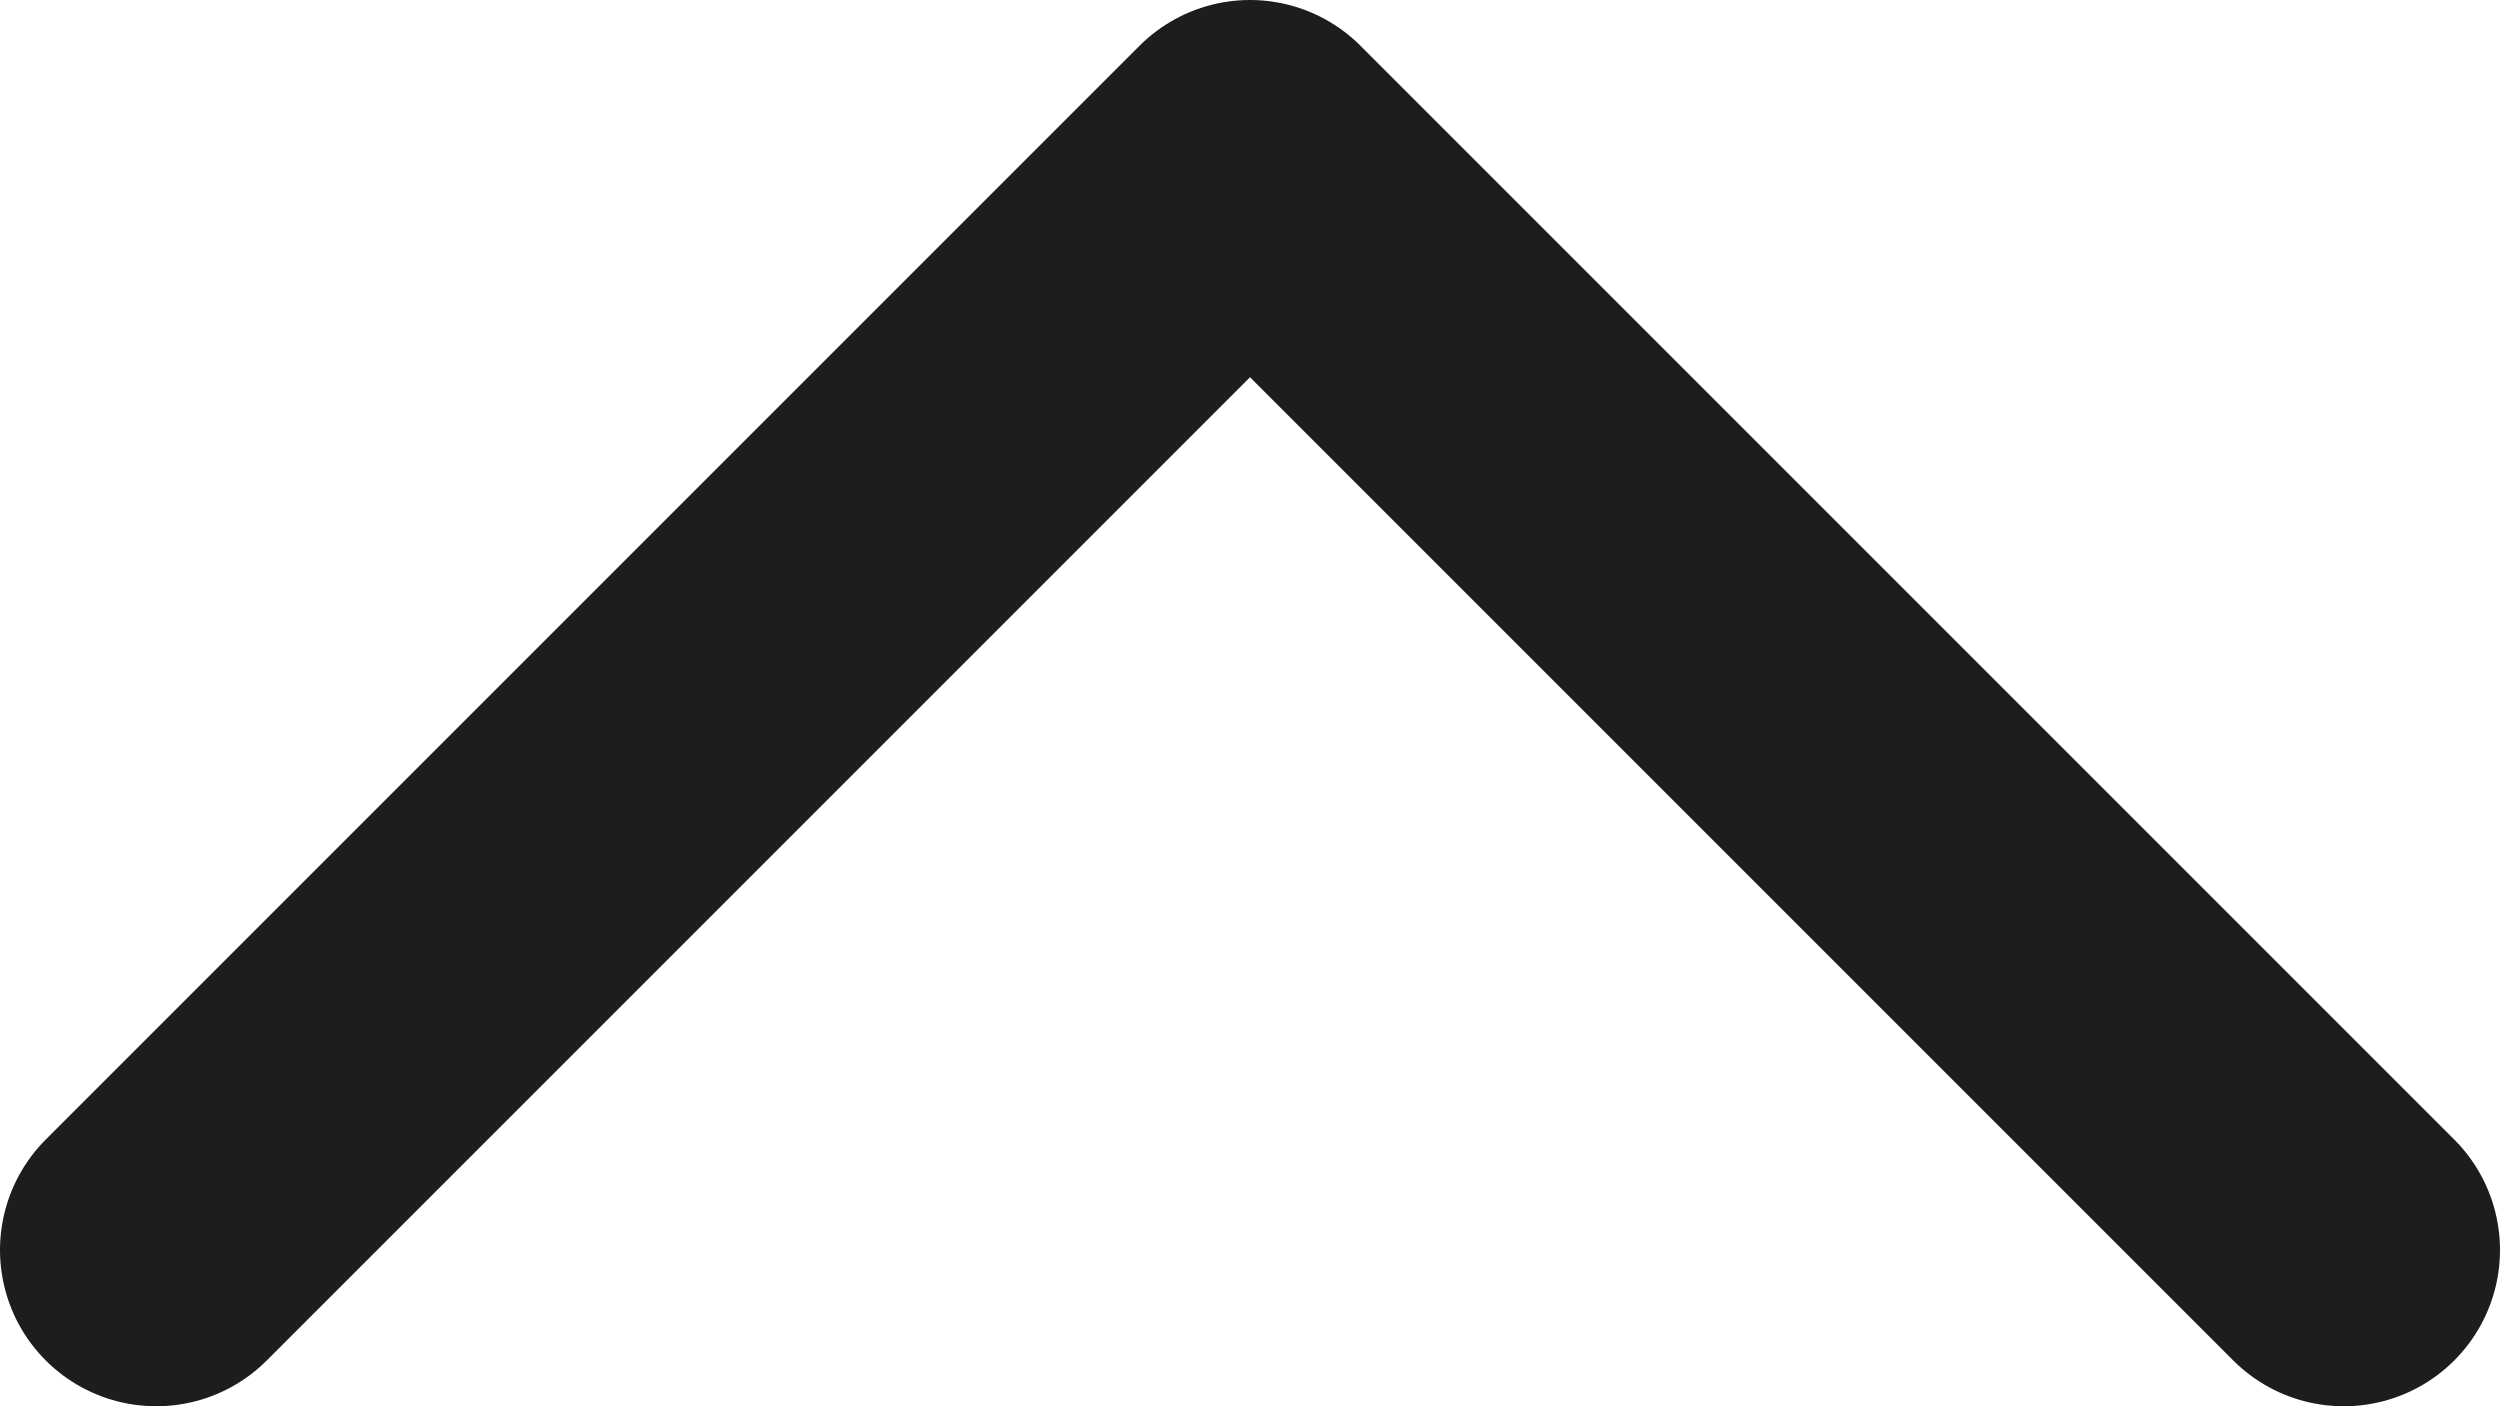
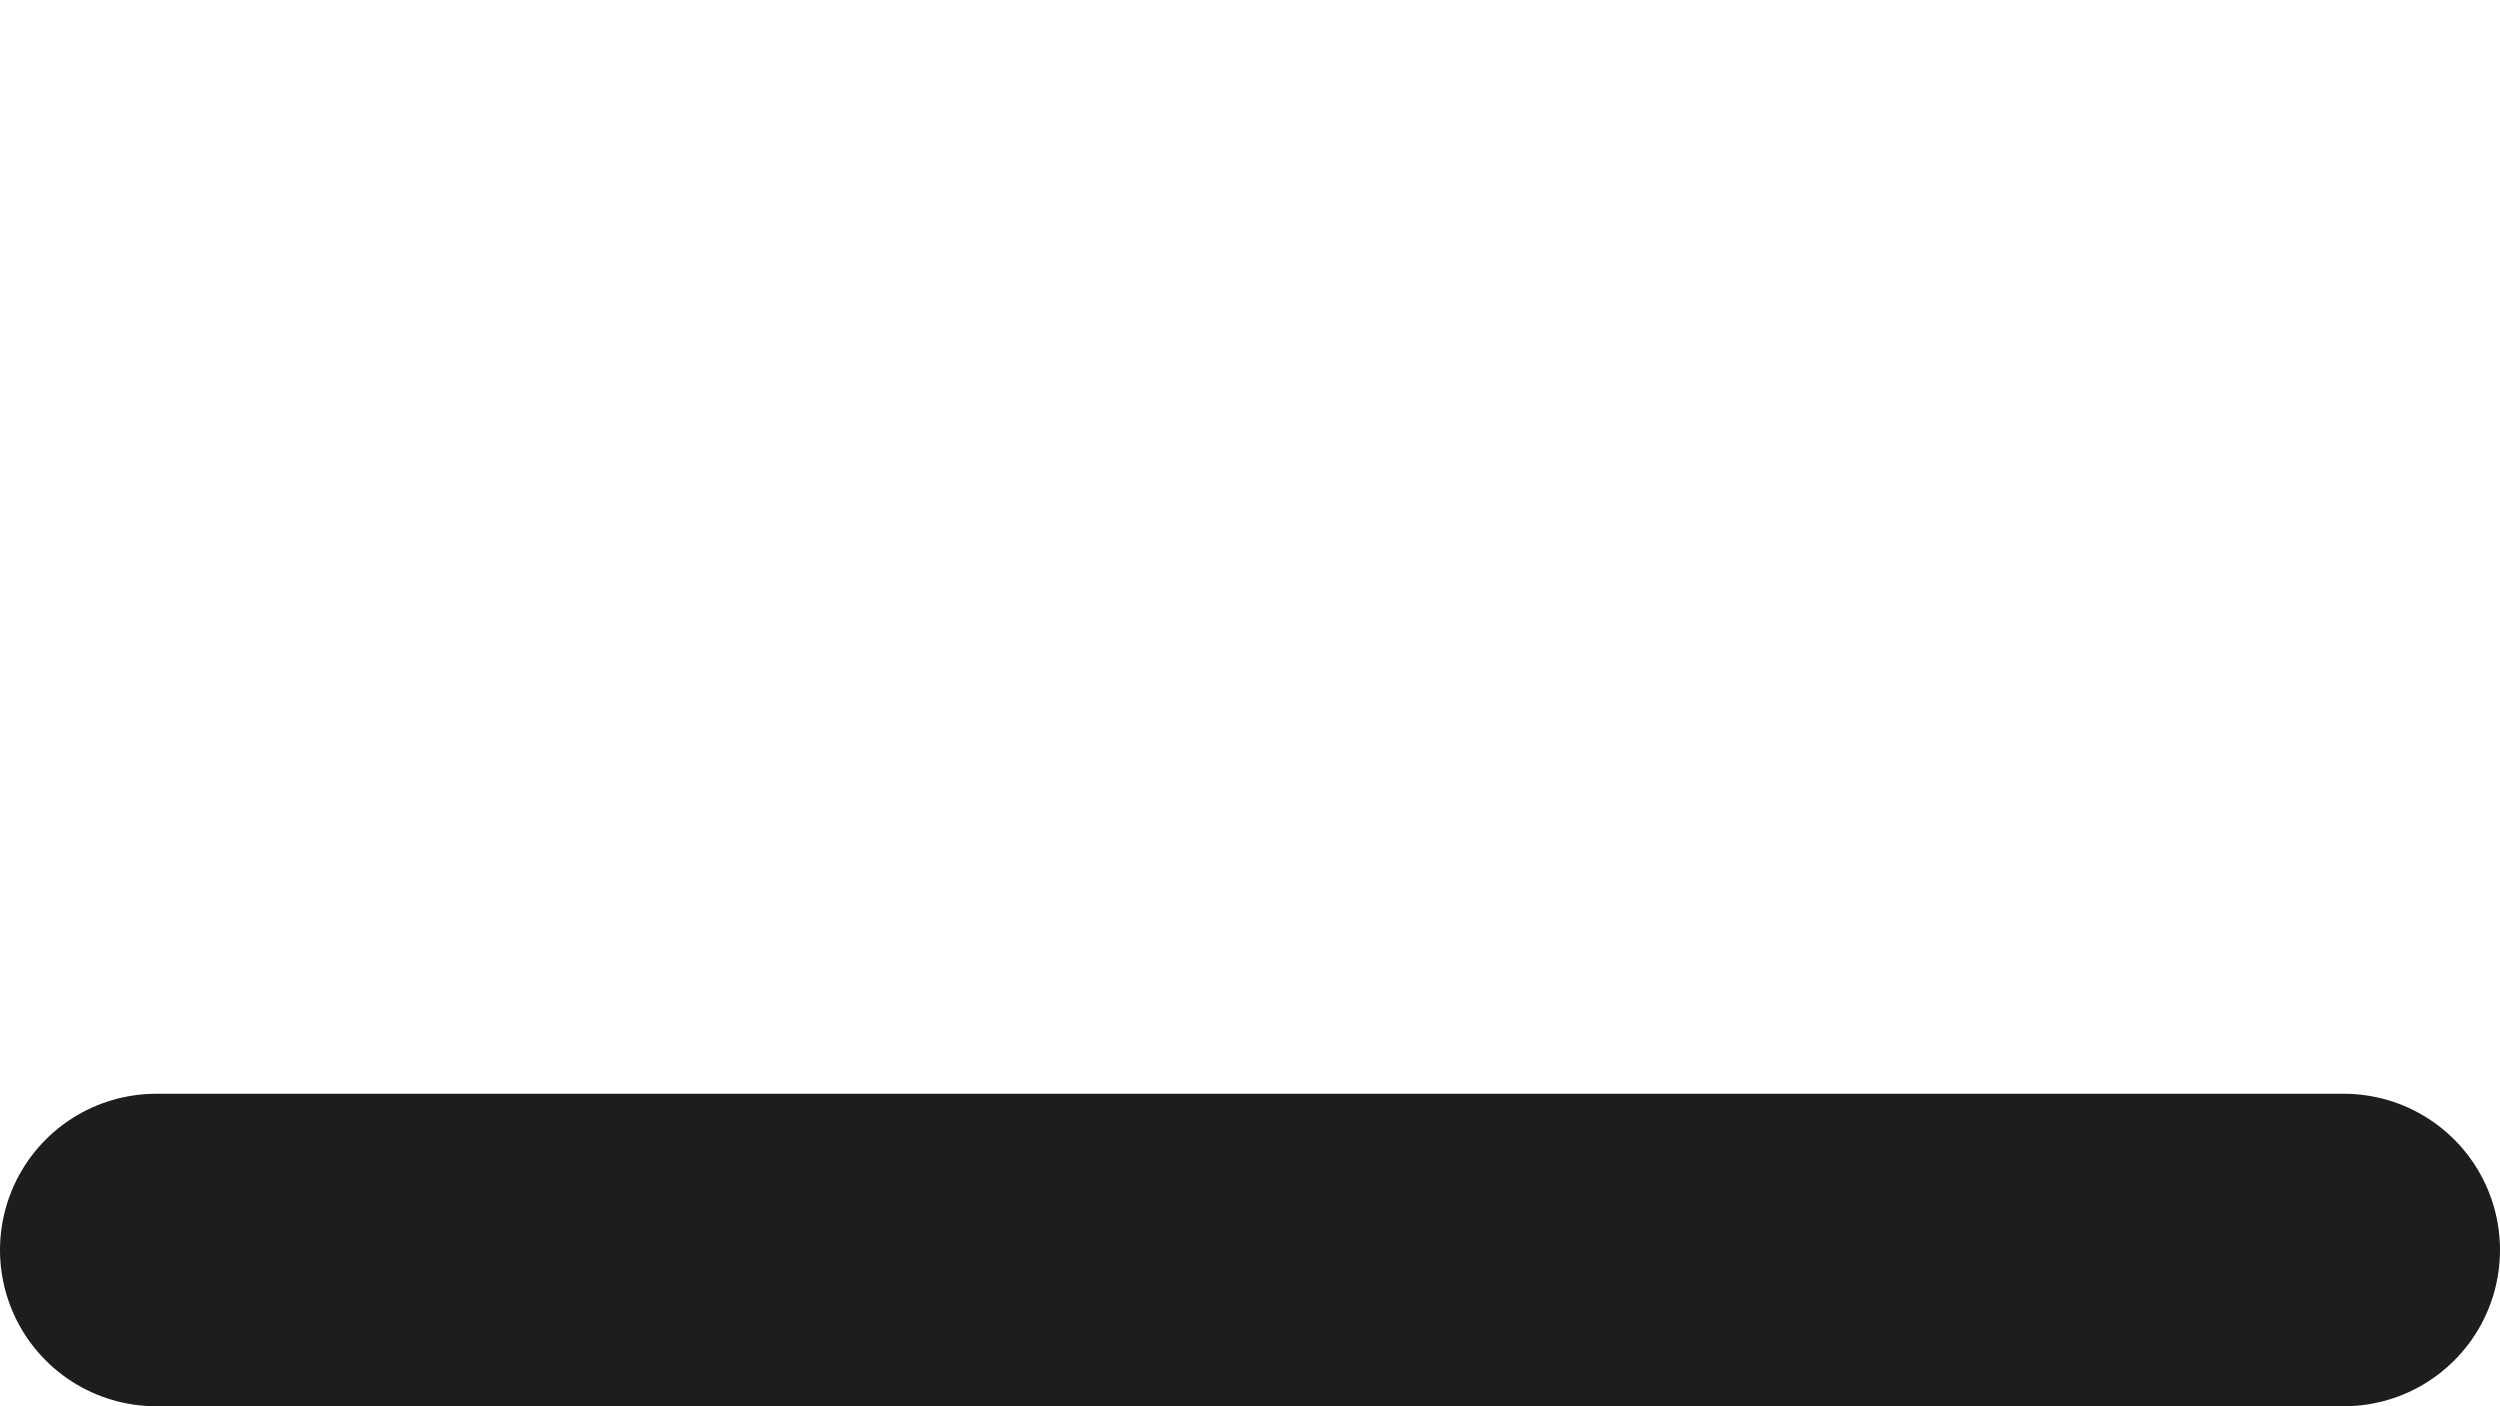
<svg xmlns="http://www.w3.org/2000/svg" width="16" height="9" viewBox="0 0 16 9" fill="none">
-   <path d="M1 8L8 1L15 8" stroke="#1D1D1D" stroke-width="2" stroke-linecap="round" stroke-linejoin="round" />
+   <path d="M1 8L15 8" stroke="#1D1D1D" stroke-width="2" stroke-linecap="round" stroke-linejoin="round" />
</svg>